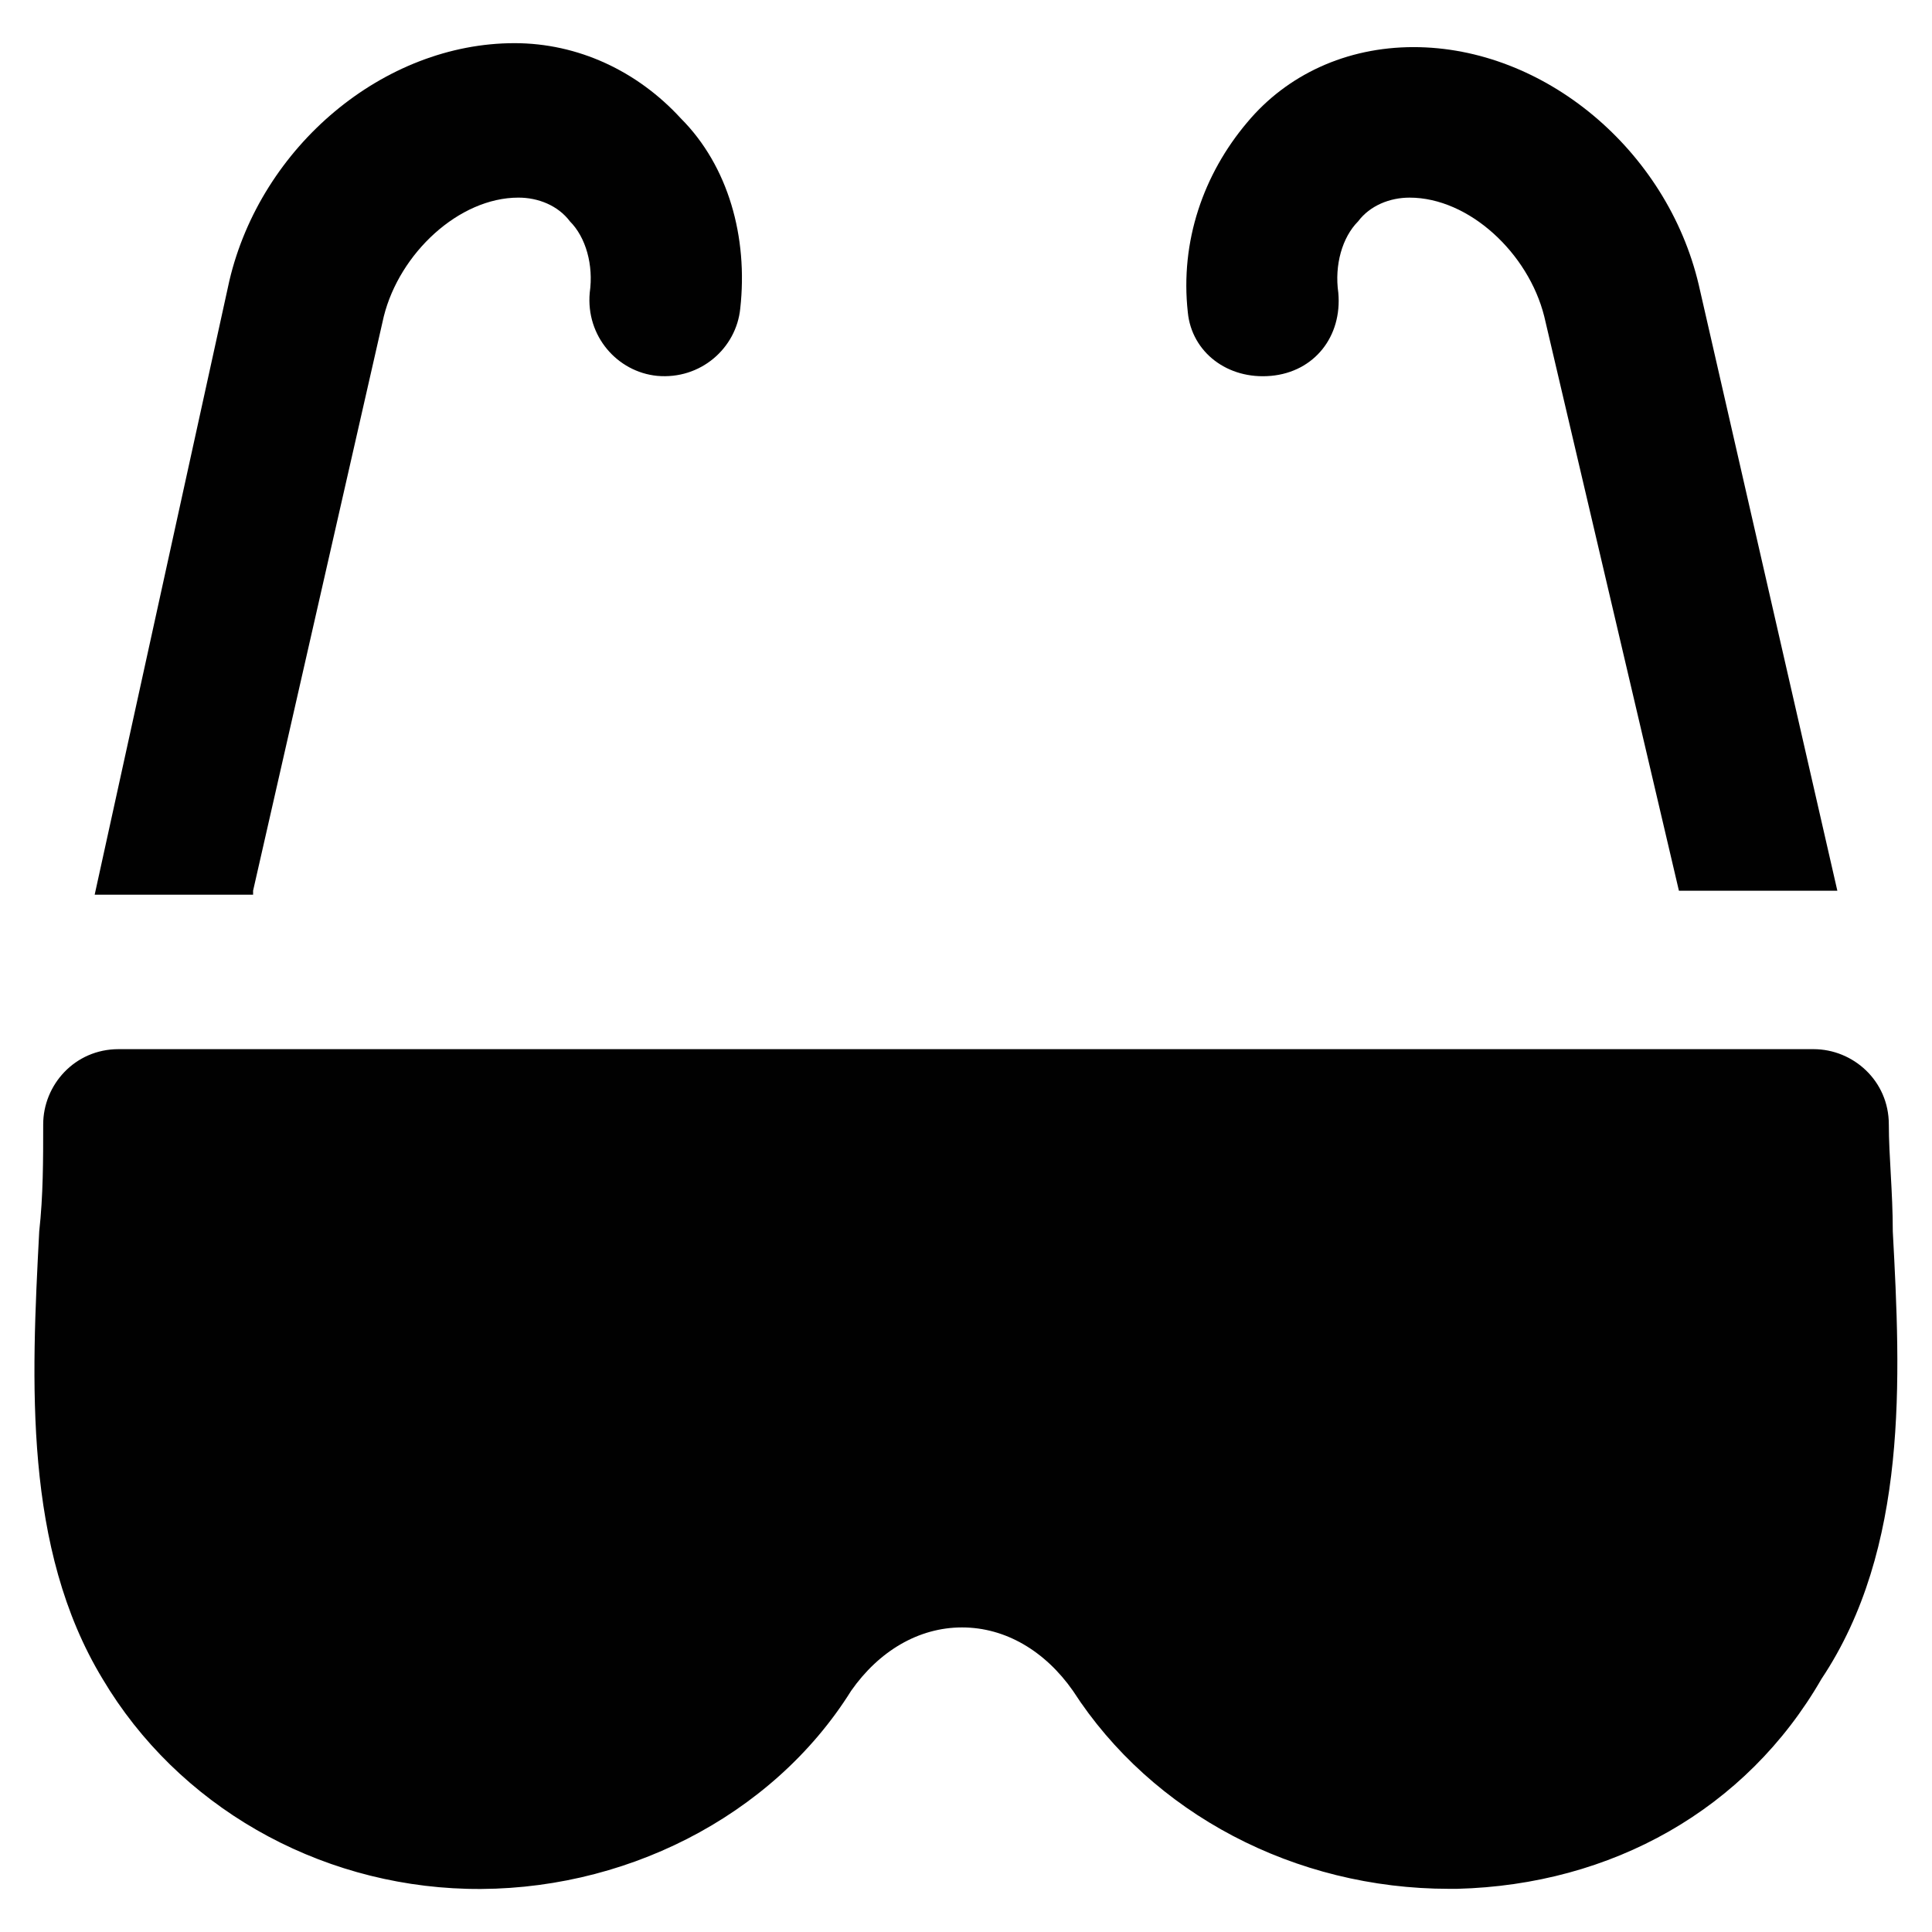
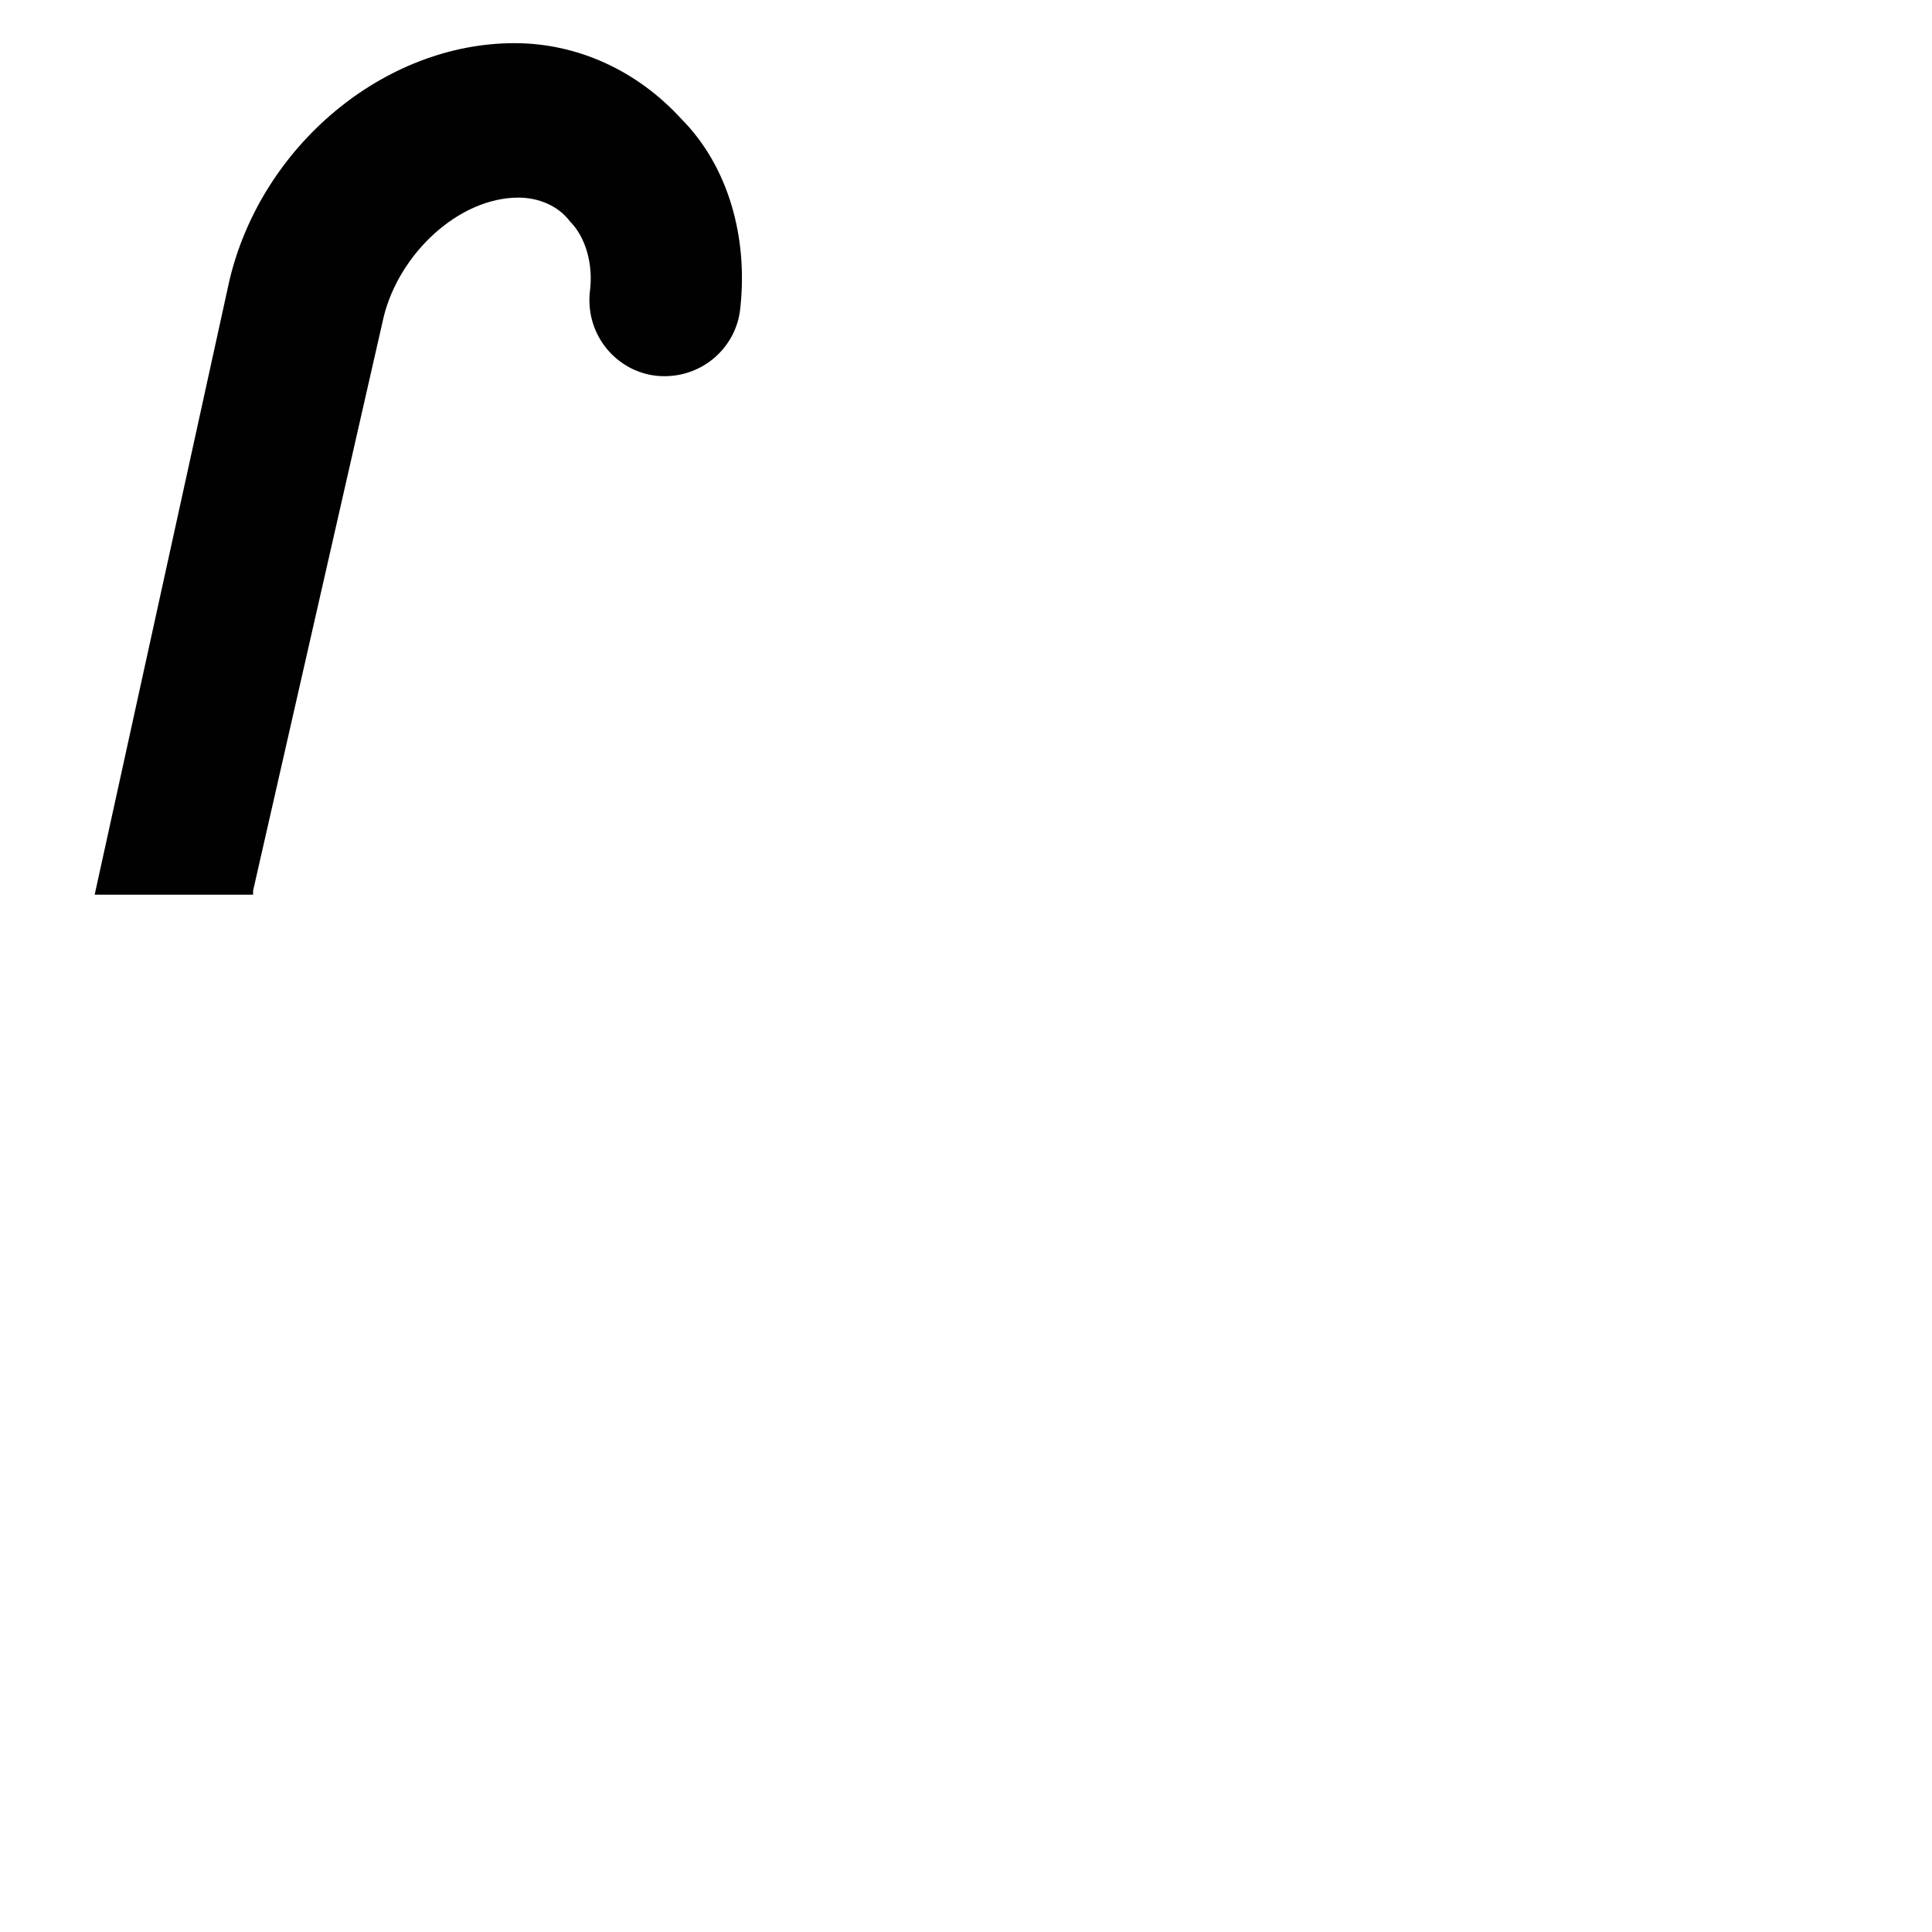
<svg xmlns="http://www.w3.org/2000/svg" width="800px" height="800px" version="1.1" viewBox="144 144 512 512">
  <g fill="#010101">
-     <path d="m480.82 243.61c11.547-1.051 18.895-10.496 17.844-22.043-1.051-7.348 1.051-14.695 5.246-18.895 3.148-4.199 8.398-6.297 13.645-6.297 15.742 0 31.488 14.695 35.688 31.488l35.688 152.19h34.637 7.348l-36.734-160.59c-8.398-35.688-40.934-62.977-75.57-62.977-17.844 0-33.586 7.348-44.082 19.941-11.547 13.645-17.844 31.488-15.742 50.383 1.043 10.496 10.492 17.844 22.035 16.797z" />
    <path d="m211.07 380.05 34.637-152.19c4.199-16.793 19.941-31.488 35.688-31.488 5.246 0 10.496 2.098 13.645 6.297 4.199 4.199 6.297 11.547 5.246 18.895-1.051 11.547 7.348 20.992 17.844 22.043 11.547 1.051 20.992-7.348 22.043-17.844 2.098-18.895-3.148-37.785-15.742-50.383-11.547-12.594-27.289-19.941-44.082-19.941-34.637 0-67.176 27.289-75.57 62.977l-35.691 162.69h7.348 34.637z" />
-     <path d="m645.61 470.32c0-10.496-1.051-19.941-1.051-28.34 0-11.547-9.445-19.941-19.941-19.941h-449.23c-11.547 0-19.941 9.445-19.941 19.941 0 9.445 0 18.895-1.051 28.34-2.098 39.887-4.199 83.969 16.793 118.61 19.941 33.586 56.68 54.578 96.562 55.629 40.934 1.051 80.82-18.895 101.81-52.48 7.348-10.496 17.844-16.793 29.391-16.793s22.043 6.297 29.391 16.793c20.992 32.539 58.777 52.48 99.711 52.48h2.098c40.934-1.051 76.621-20.992 96.562-55.629 23.094-34.637 20.992-79.77 18.895-118.61z" />
  </g>
</svg>